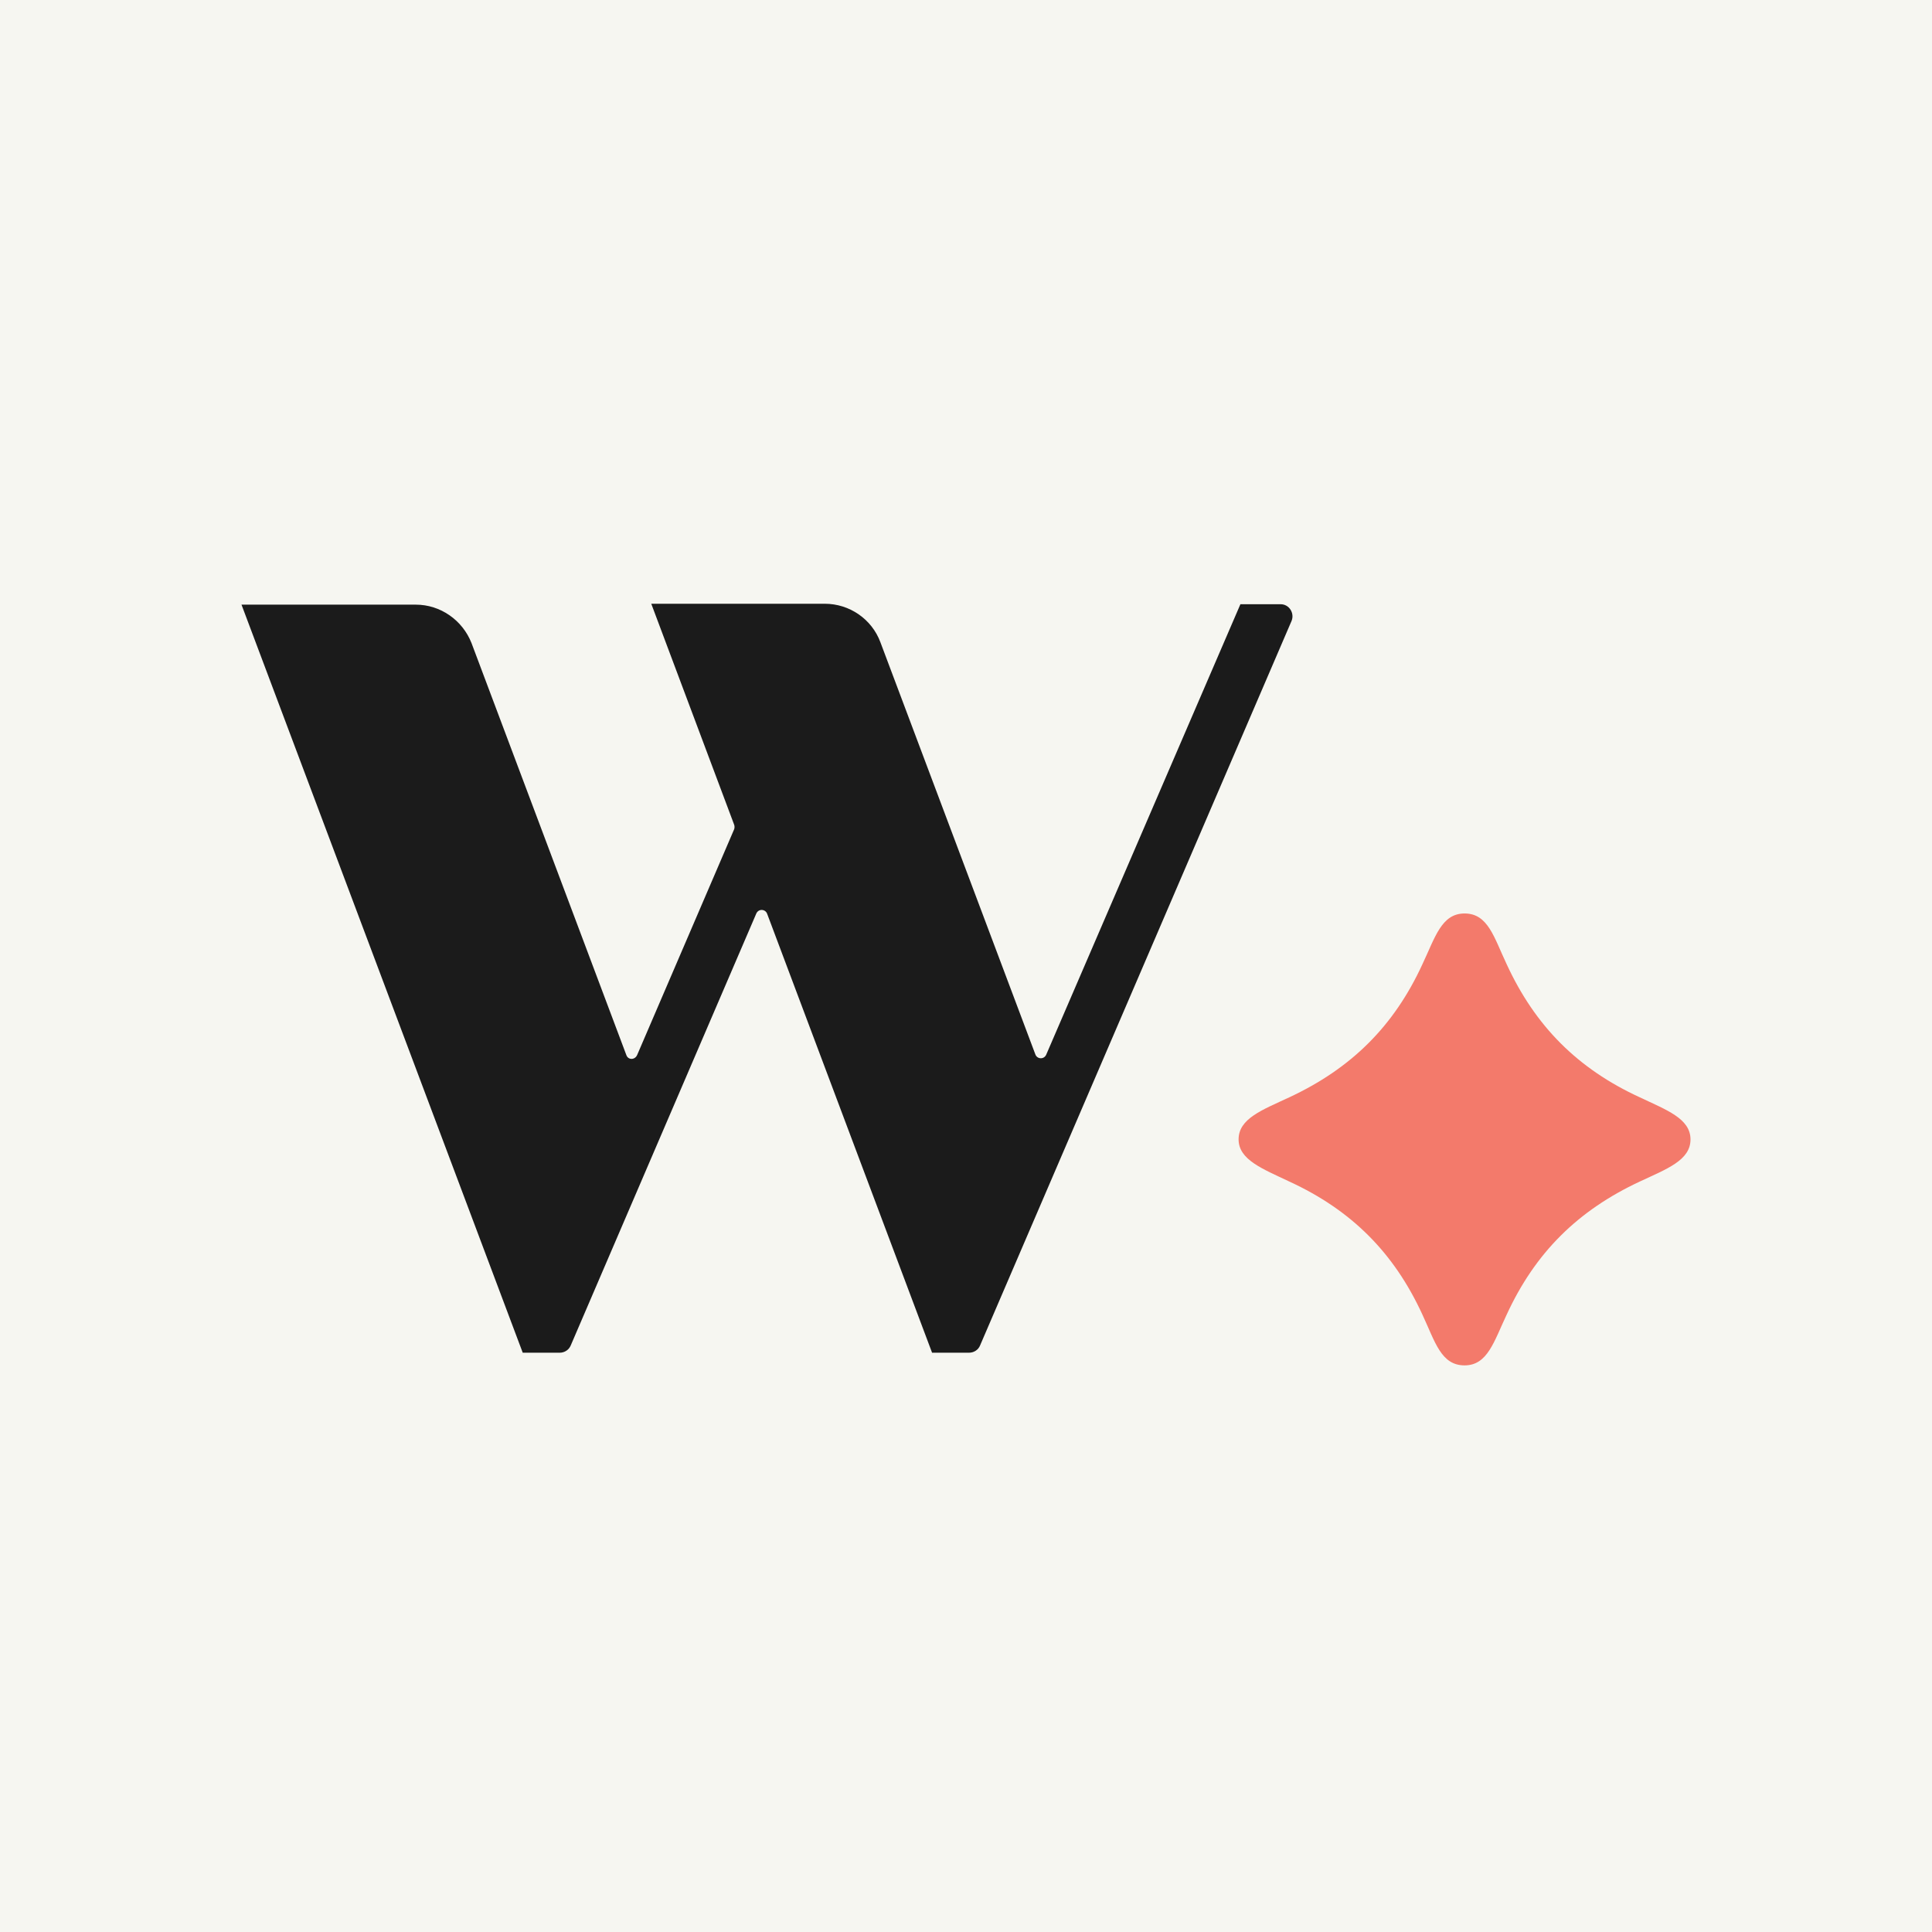
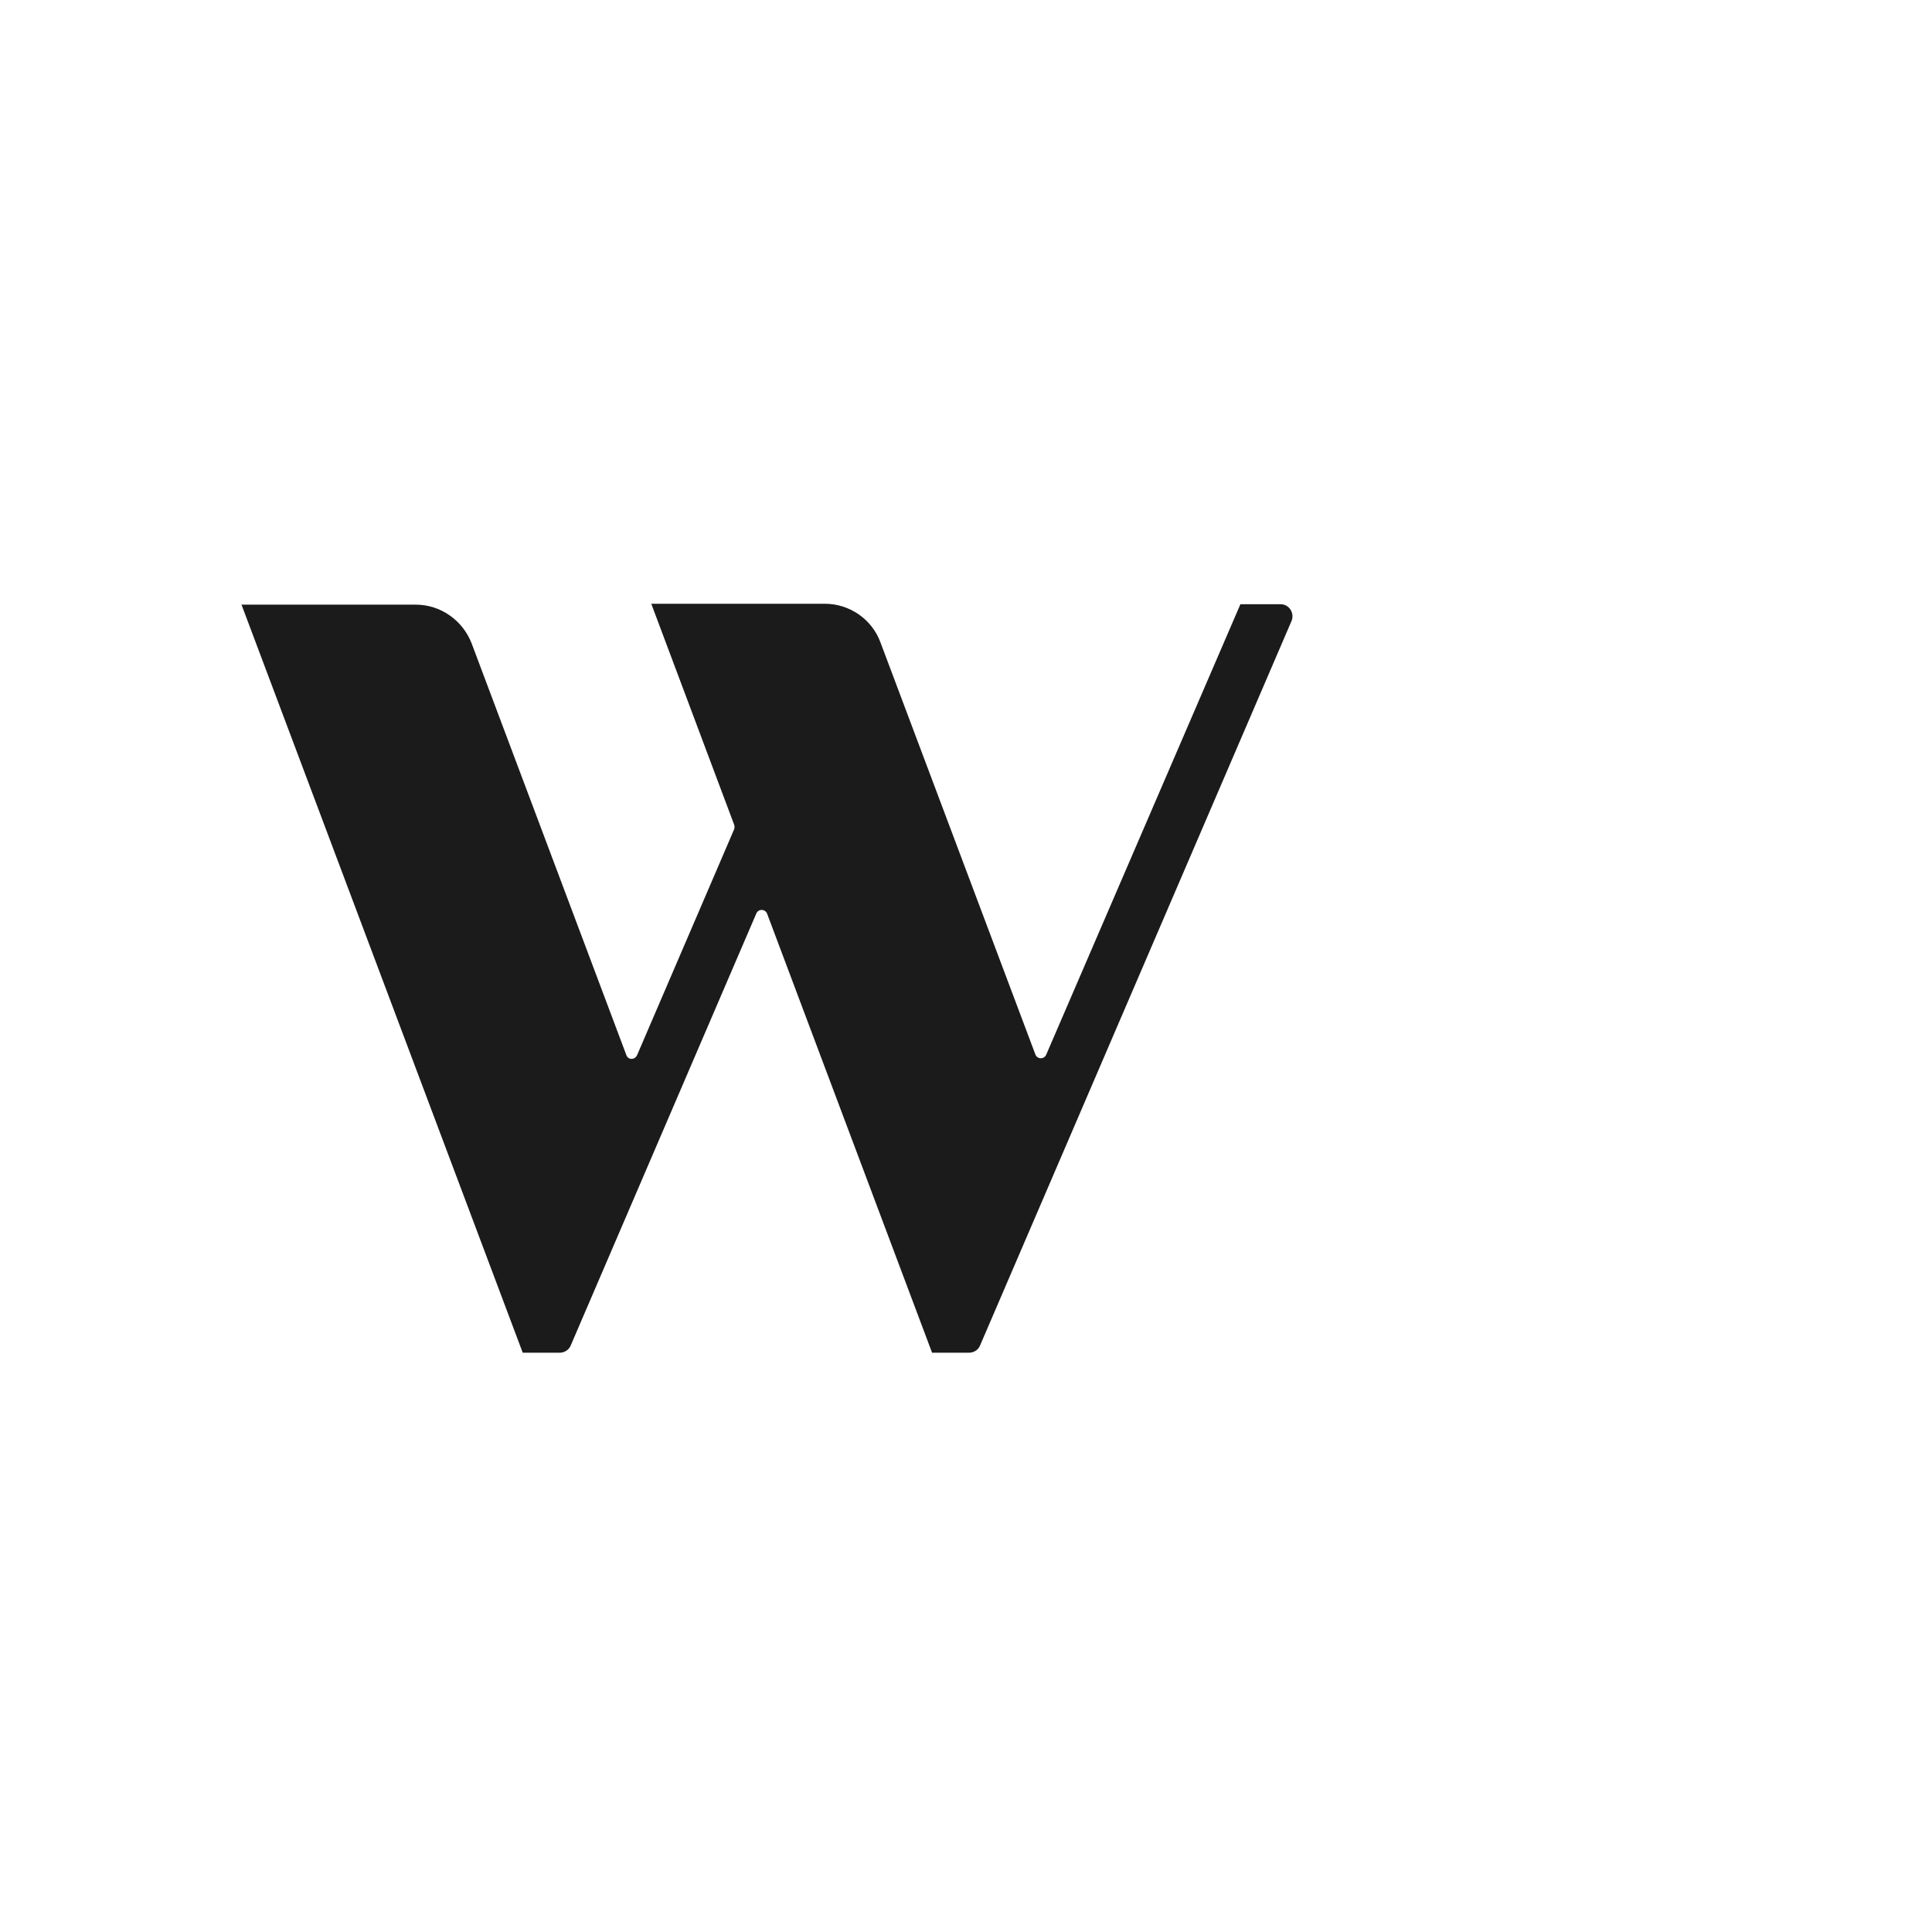
<svg xmlns="http://www.w3.org/2000/svg" width="32" height="32" viewBox="0 0 32 32" fill="none">
-   <rect width="32" height="32" fill="#F6F6F1" />
  <path d="M10.375 17.477L7.81 10.652C7.66 10.27 7.293 10.015 6.888 10.015H4L8.658 22.405H9.273C9.348 22.405 9.422 22.36 9.453 22.285L12.527 15.13C12.565 15.047 12.678 15.055 12.707 15.137L15.438 22.405H16.052C16.128 22.405 16.203 22.36 16.233 22.285L21.392 10.285C21.445 10.158 21.355 10.008 21.212 10.008H20.545L17.328 17.47C17.29 17.552 17.177 17.545 17.148 17.462L14.582 10.637C14.44 10.255 14.072 10 13.66 10H10.787L12.16 13.66C12.168 13.682 12.168 13.713 12.16 13.735L10.555 17.47C10.518 17.56 10.405 17.56 10.375 17.477Z" fill="#1B1B1B" />
-   <path d="M27.16 18.175C26.133 17.703 25.428 16.997 24.955 15.97C24.745 15.527 24.648 15.13 24.258 15.13C23.875 15.13 23.77 15.527 23.56 15.97C23.088 16.997 22.383 17.695 21.355 18.175C20.905 18.385 20.515 18.527 20.515 18.872C20.515 19.21 20.913 19.36 21.355 19.57C22.383 20.043 23.088 20.747 23.56 21.775C23.77 22.225 23.868 22.615 24.258 22.615C24.64 22.615 24.745 22.218 24.955 21.775C25.428 20.747 26.133 20.05 27.16 19.57C27.61 19.36 28 19.218 28 18.872C28 18.527 27.603 18.385 27.16 18.175Z" fill="#F37A6B" />
</svg>